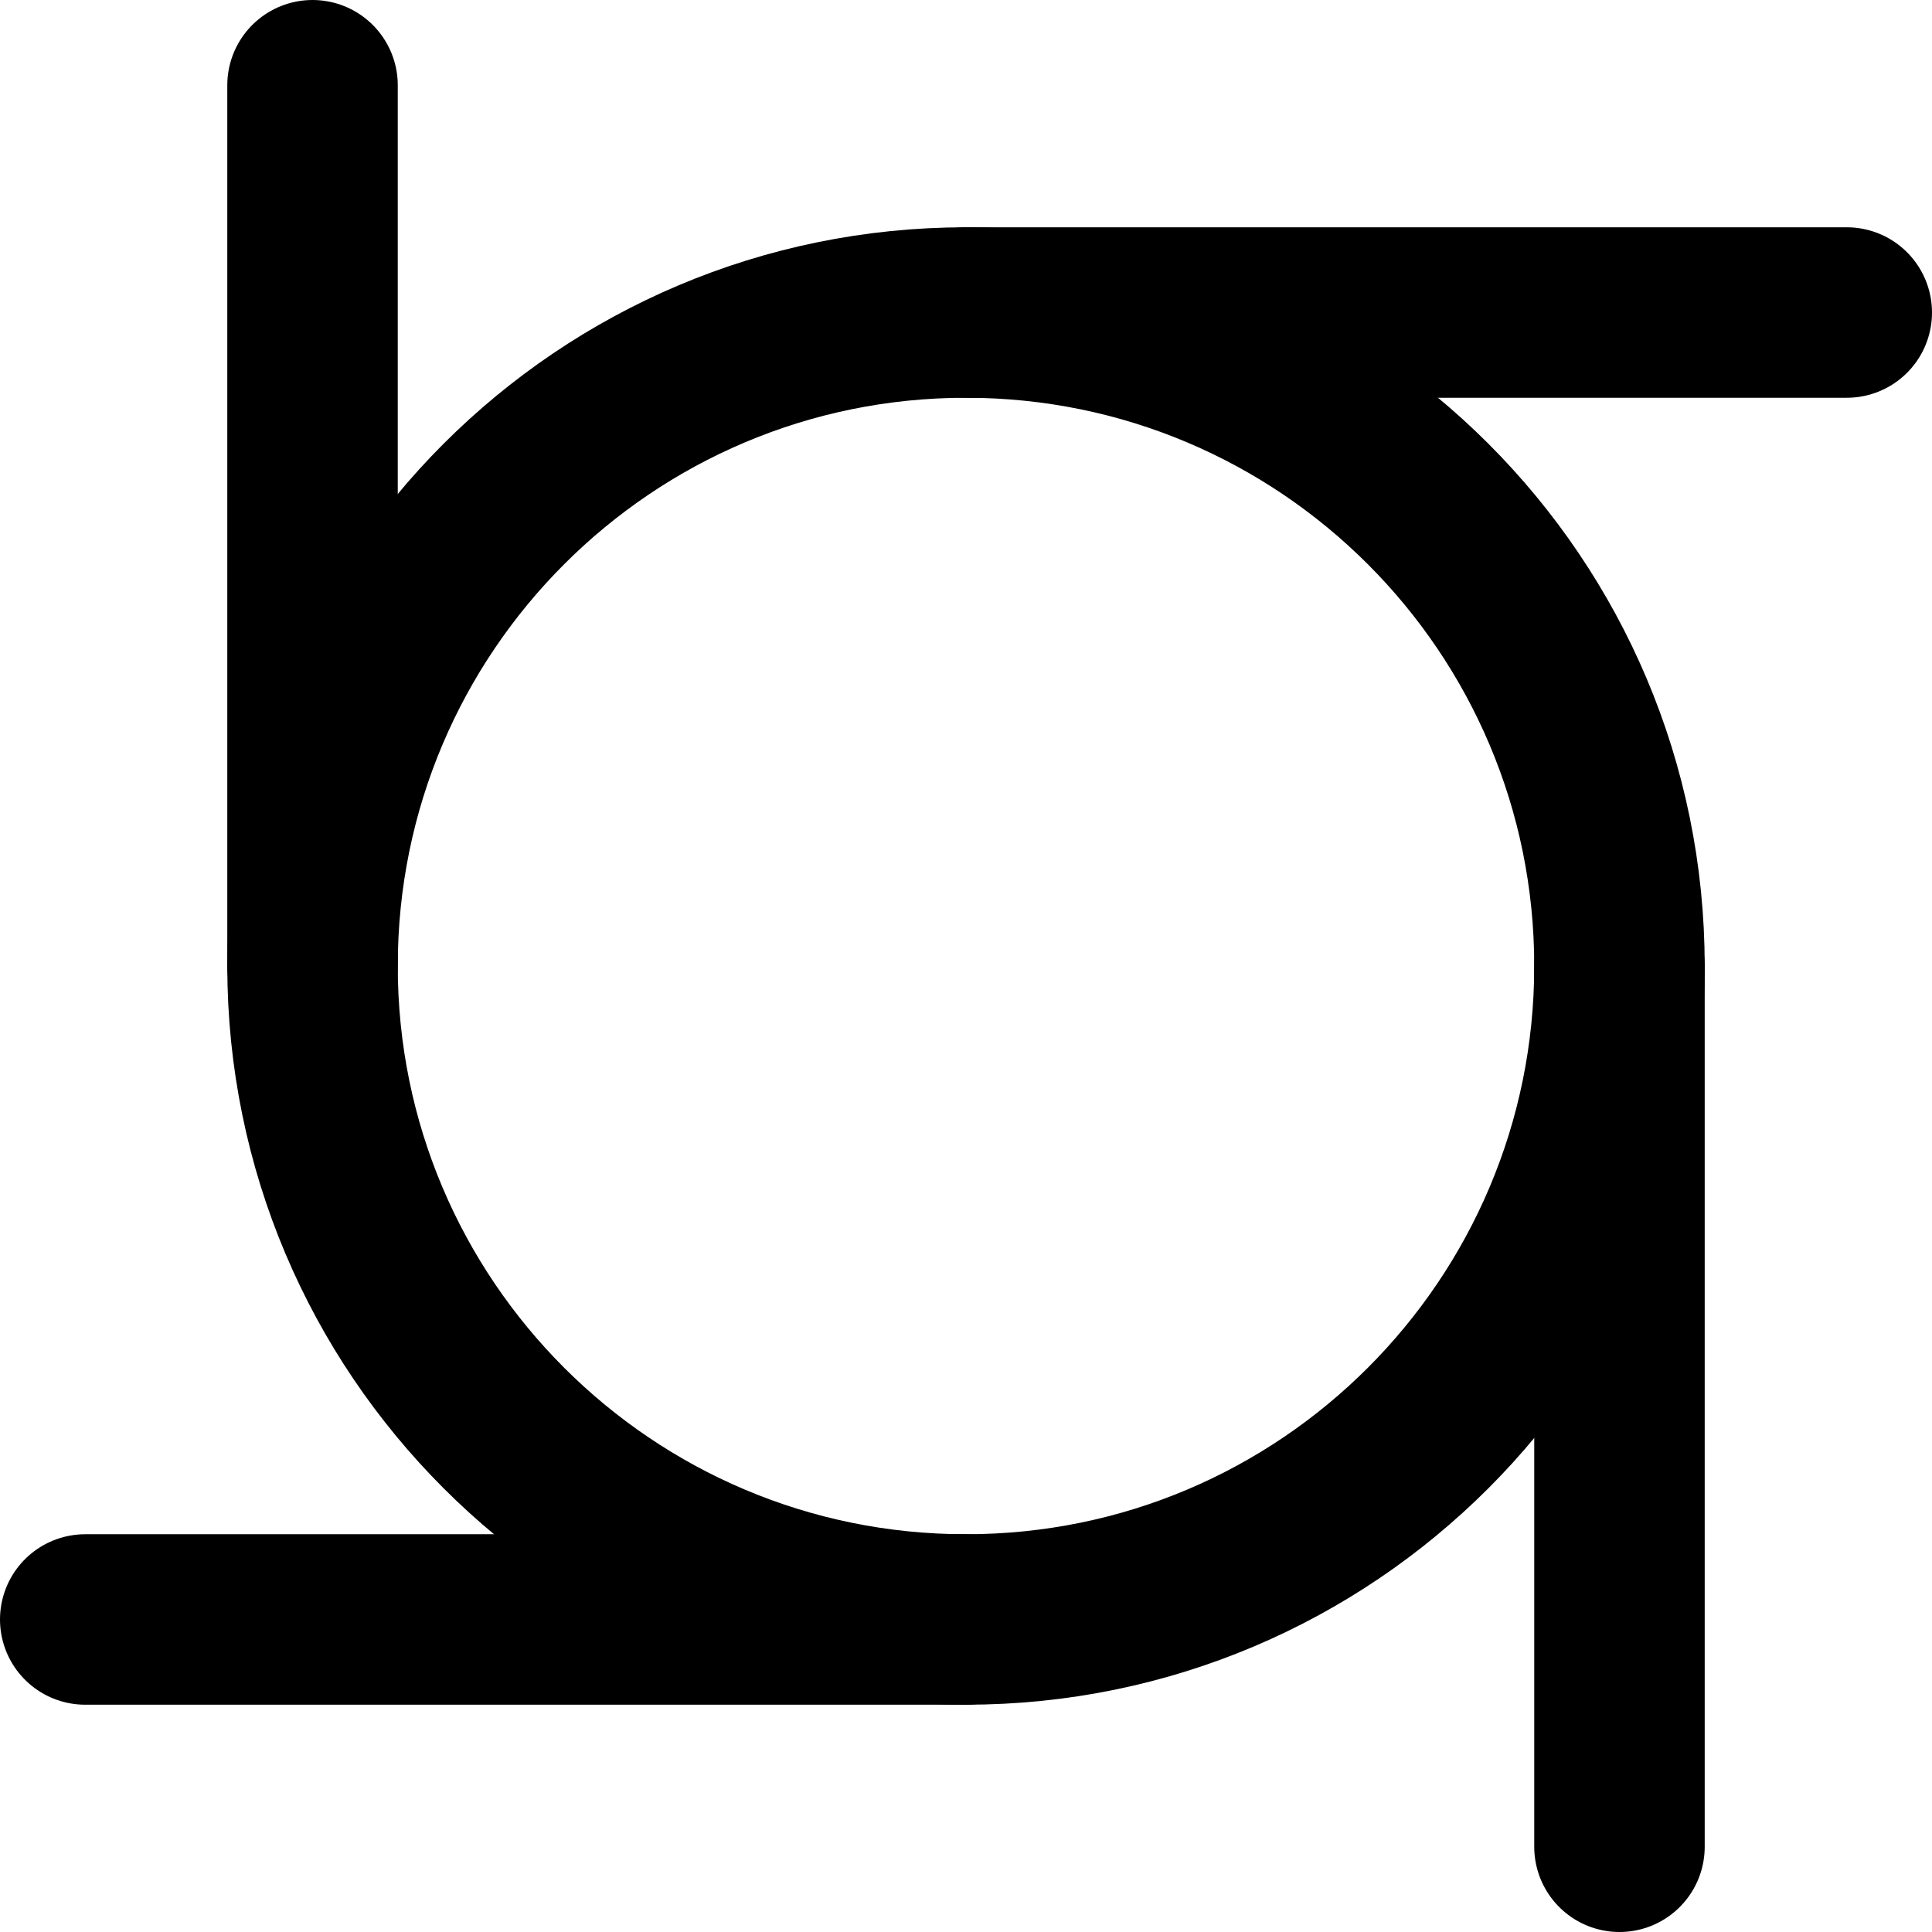
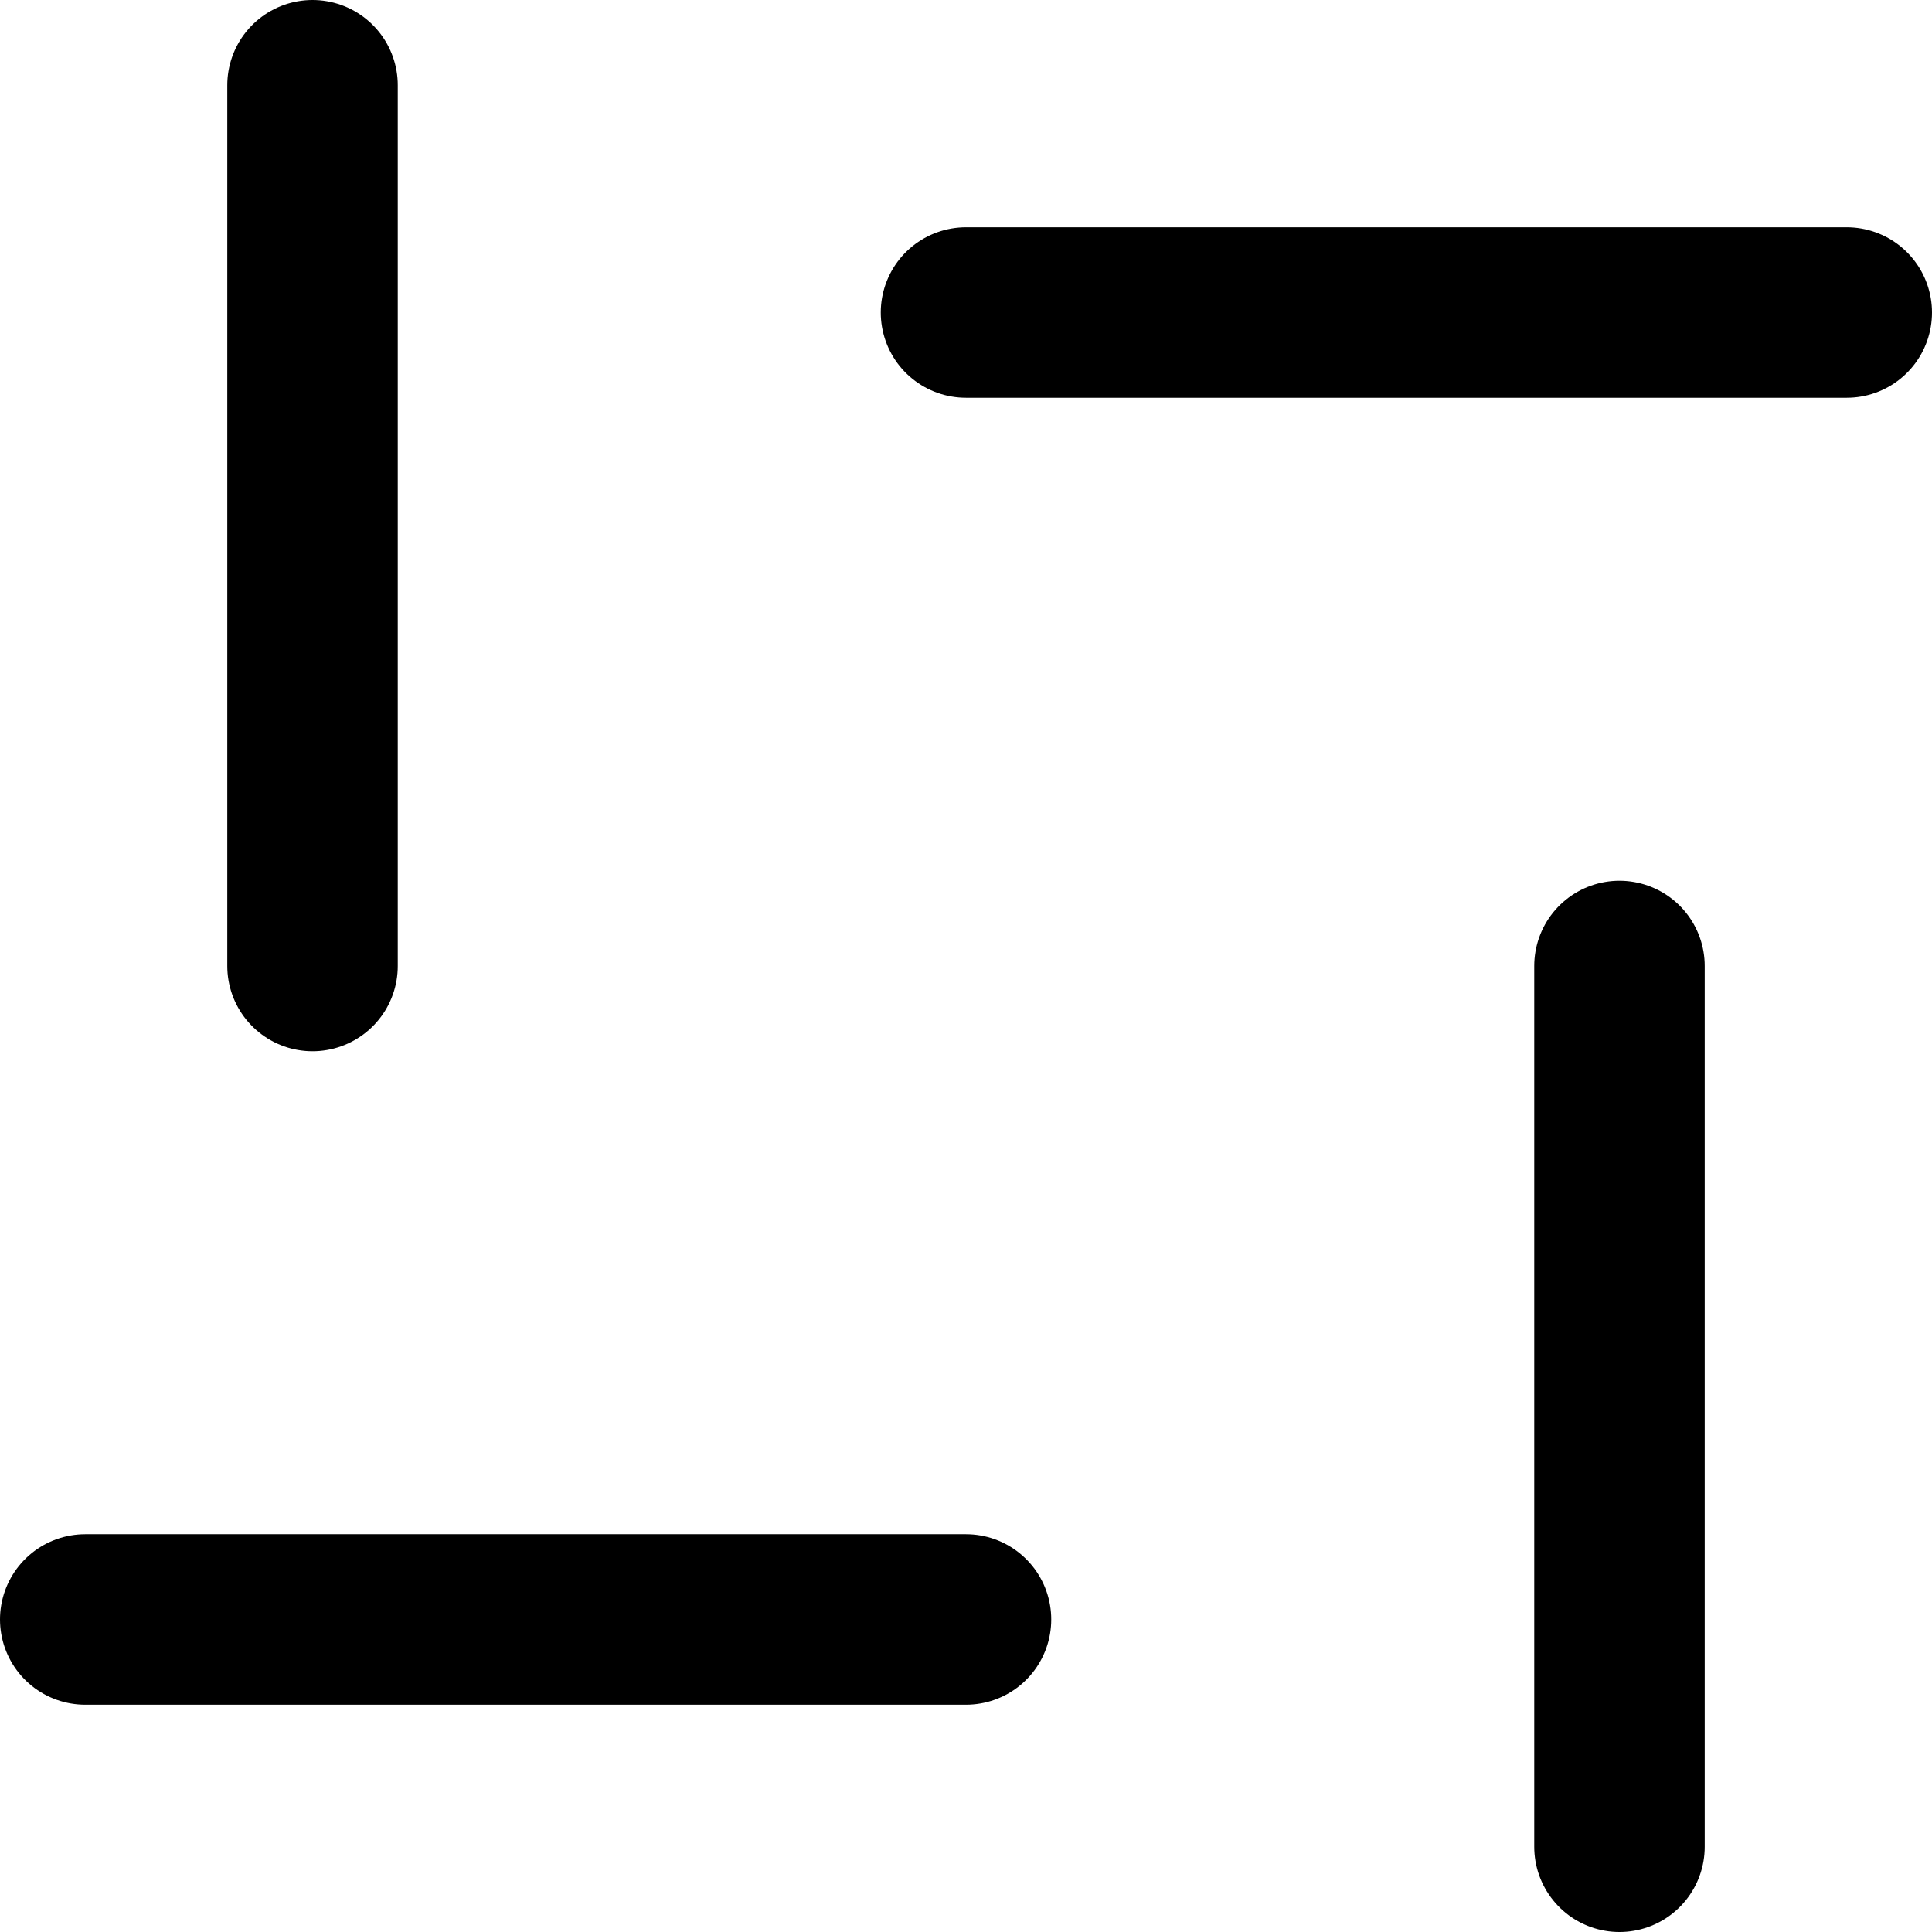
<svg xmlns="http://www.w3.org/2000/svg" width="34" height="34" fill="none">
-   <path stroke="#000" stroke-width="3" d="M28.5 17c0 6.351-5.149 11.5-11.5 11.5S5.5 23.351 5.5 17 10.649 5.5 17 5.5 28.5 10.649 28.5 17z" />
  <path stroke="#000" stroke-linecap="round" stroke-linejoin="round" stroke-width="3" d="M5.5 17V1.5M17 5.5h15.5M28.5 17v15.5M17 28.5H1.5" />
</svg>